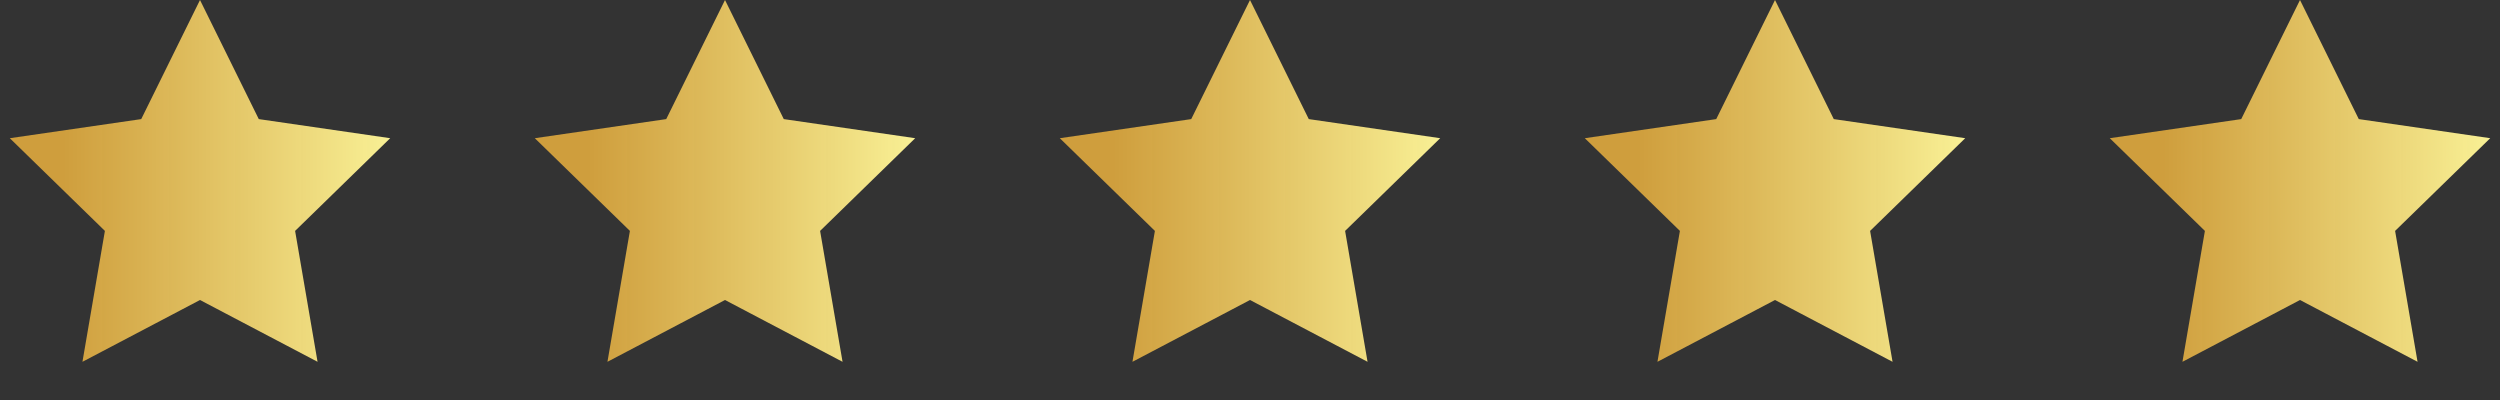
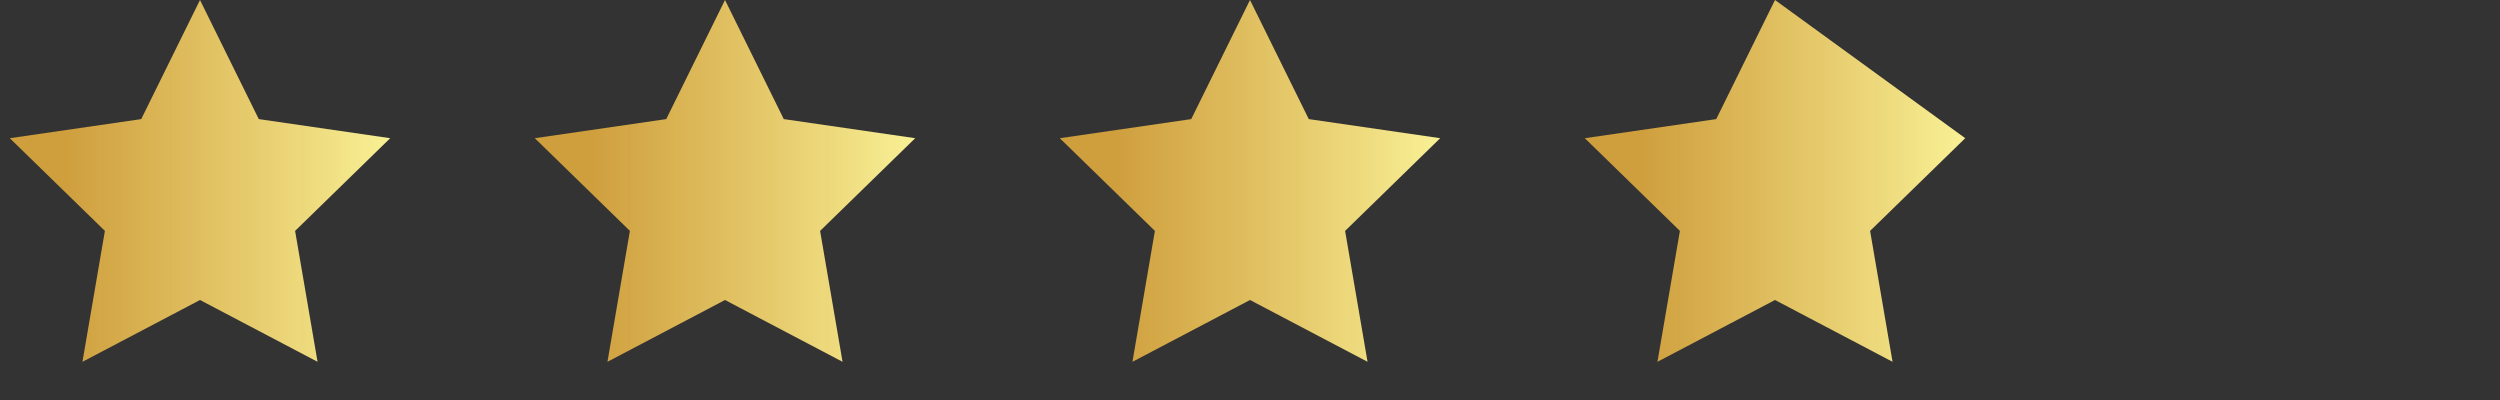
<svg xmlns="http://www.w3.org/2000/svg" width="100" height="16" viewBox="0 0 100 16" fill="none">
  <rect x="0" y="0" width="100" height="16" fill="#333333" stroke="none" />
  <path d="M8 0L10.351 4.764L15.608 5.528L11.804 9.236L12.702 14.472L8 12L3.298 14.472L4.196 9.236L0.392 5.528L5.649 4.764L8 0Z" fill="url(#paint0_linear_68_55)" />
  <path d="M29 0L31.351 4.764L36.608 5.528L32.804 9.236L33.702 14.472L29 12L24.298 14.472L25.196 9.236L21.392 5.528L26.649 4.764L29 0Z" fill="url(#paint1_linear_68_55)" />
  <path d="M50 0L52.351 4.764L57.608 5.528L53.804 9.236L54.702 14.472L50 12L45.298 14.472L46.196 9.236L42.392 5.528L47.649 4.764L50 0Z" fill="url(#paint2_linear_68_55)" />
-   <path d="M71 0L73.351 4.764L78.609 5.528L74.804 9.236L75.702 14.472L71 12L66.298 14.472L67.196 9.236L63.392 5.528L68.649 4.764L71 0Z" fill="url(#paint3_linear_68_55)" />
-   <path d="M92 0L94.351 4.764L99.609 5.528L95.804 9.236L96.702 14.472L92 12L87.298 14.472L88.196 9.236L84.391 5.528L89.649 4.764L92 0Z" fill="url(#paint4_linear_68_55)" />
+   <path d="M71 0L78.609 5.528L74.804 9.236L75.702 14.472L71 12L66.298 14.472L67.196 9.236L63.392 5.528L68.649 4.764L71 0Z" fill="url(#paint3_linear_68_55)" />
  <defs>
    <linearGradient id="paint0_linear_68_55" x1="7.03295e-08" y1="9.124" x2="16" y2="9.124" gradientUnits="userSpaceOnUse">
      <stop offset="0.157" stop-color="#E0AA3E" stop-opacity="0.9" />
      <stop offset="1" stop-color="#FAF398" />
    </linearGradient>
    <linearGradient id="paint1_linear_68_55" x1="21" y1="9.124" x2="37" y2="9.124" gradientUnits="userSpaceOnUse">
      <stop offset="0.157" stop-color="#E0AA3E" stop-opacity="0.9" />
      <stop offset="1" stop-color="#FAF398" />
    </linearGradient>
    <linearGradient id="paint2_linear_68_55" x1="42" y1="9.124" x2="58" y2="9.124" gradientUnits="userSpaceOnUse">
      <stop offset="0.157" stop-color="#E0AA3E" stop-opacity="0.9" />
      <stop offset="1" stop-color="#FAF398" />
    </linearGradient>
    <linearGradient id="paint3_linear_68_55" x1="63" y1="9.124" x2="79" y2="9.124" gradientUnits="userSpaceOnUse">
      <stop offset="0.157" stop-color="#E0AA3E" stop-opacity="0.9" />
      <stop offset="1" stop-color="#FAF398" />
    </linearGradient>
    <linearGradient id="paint4_linear_68_55" x1="84" y1="9.124" x2="100" y2="9.124" gradientUnits="userSpaceOnUse">
      <stop offset="0.157" stop-color="#E0AA3E" stop-opacity="0.9" />
      <stop offset="1" stop-color="#FAF398" />
    </linearGradient>
  </defs>
</svg>